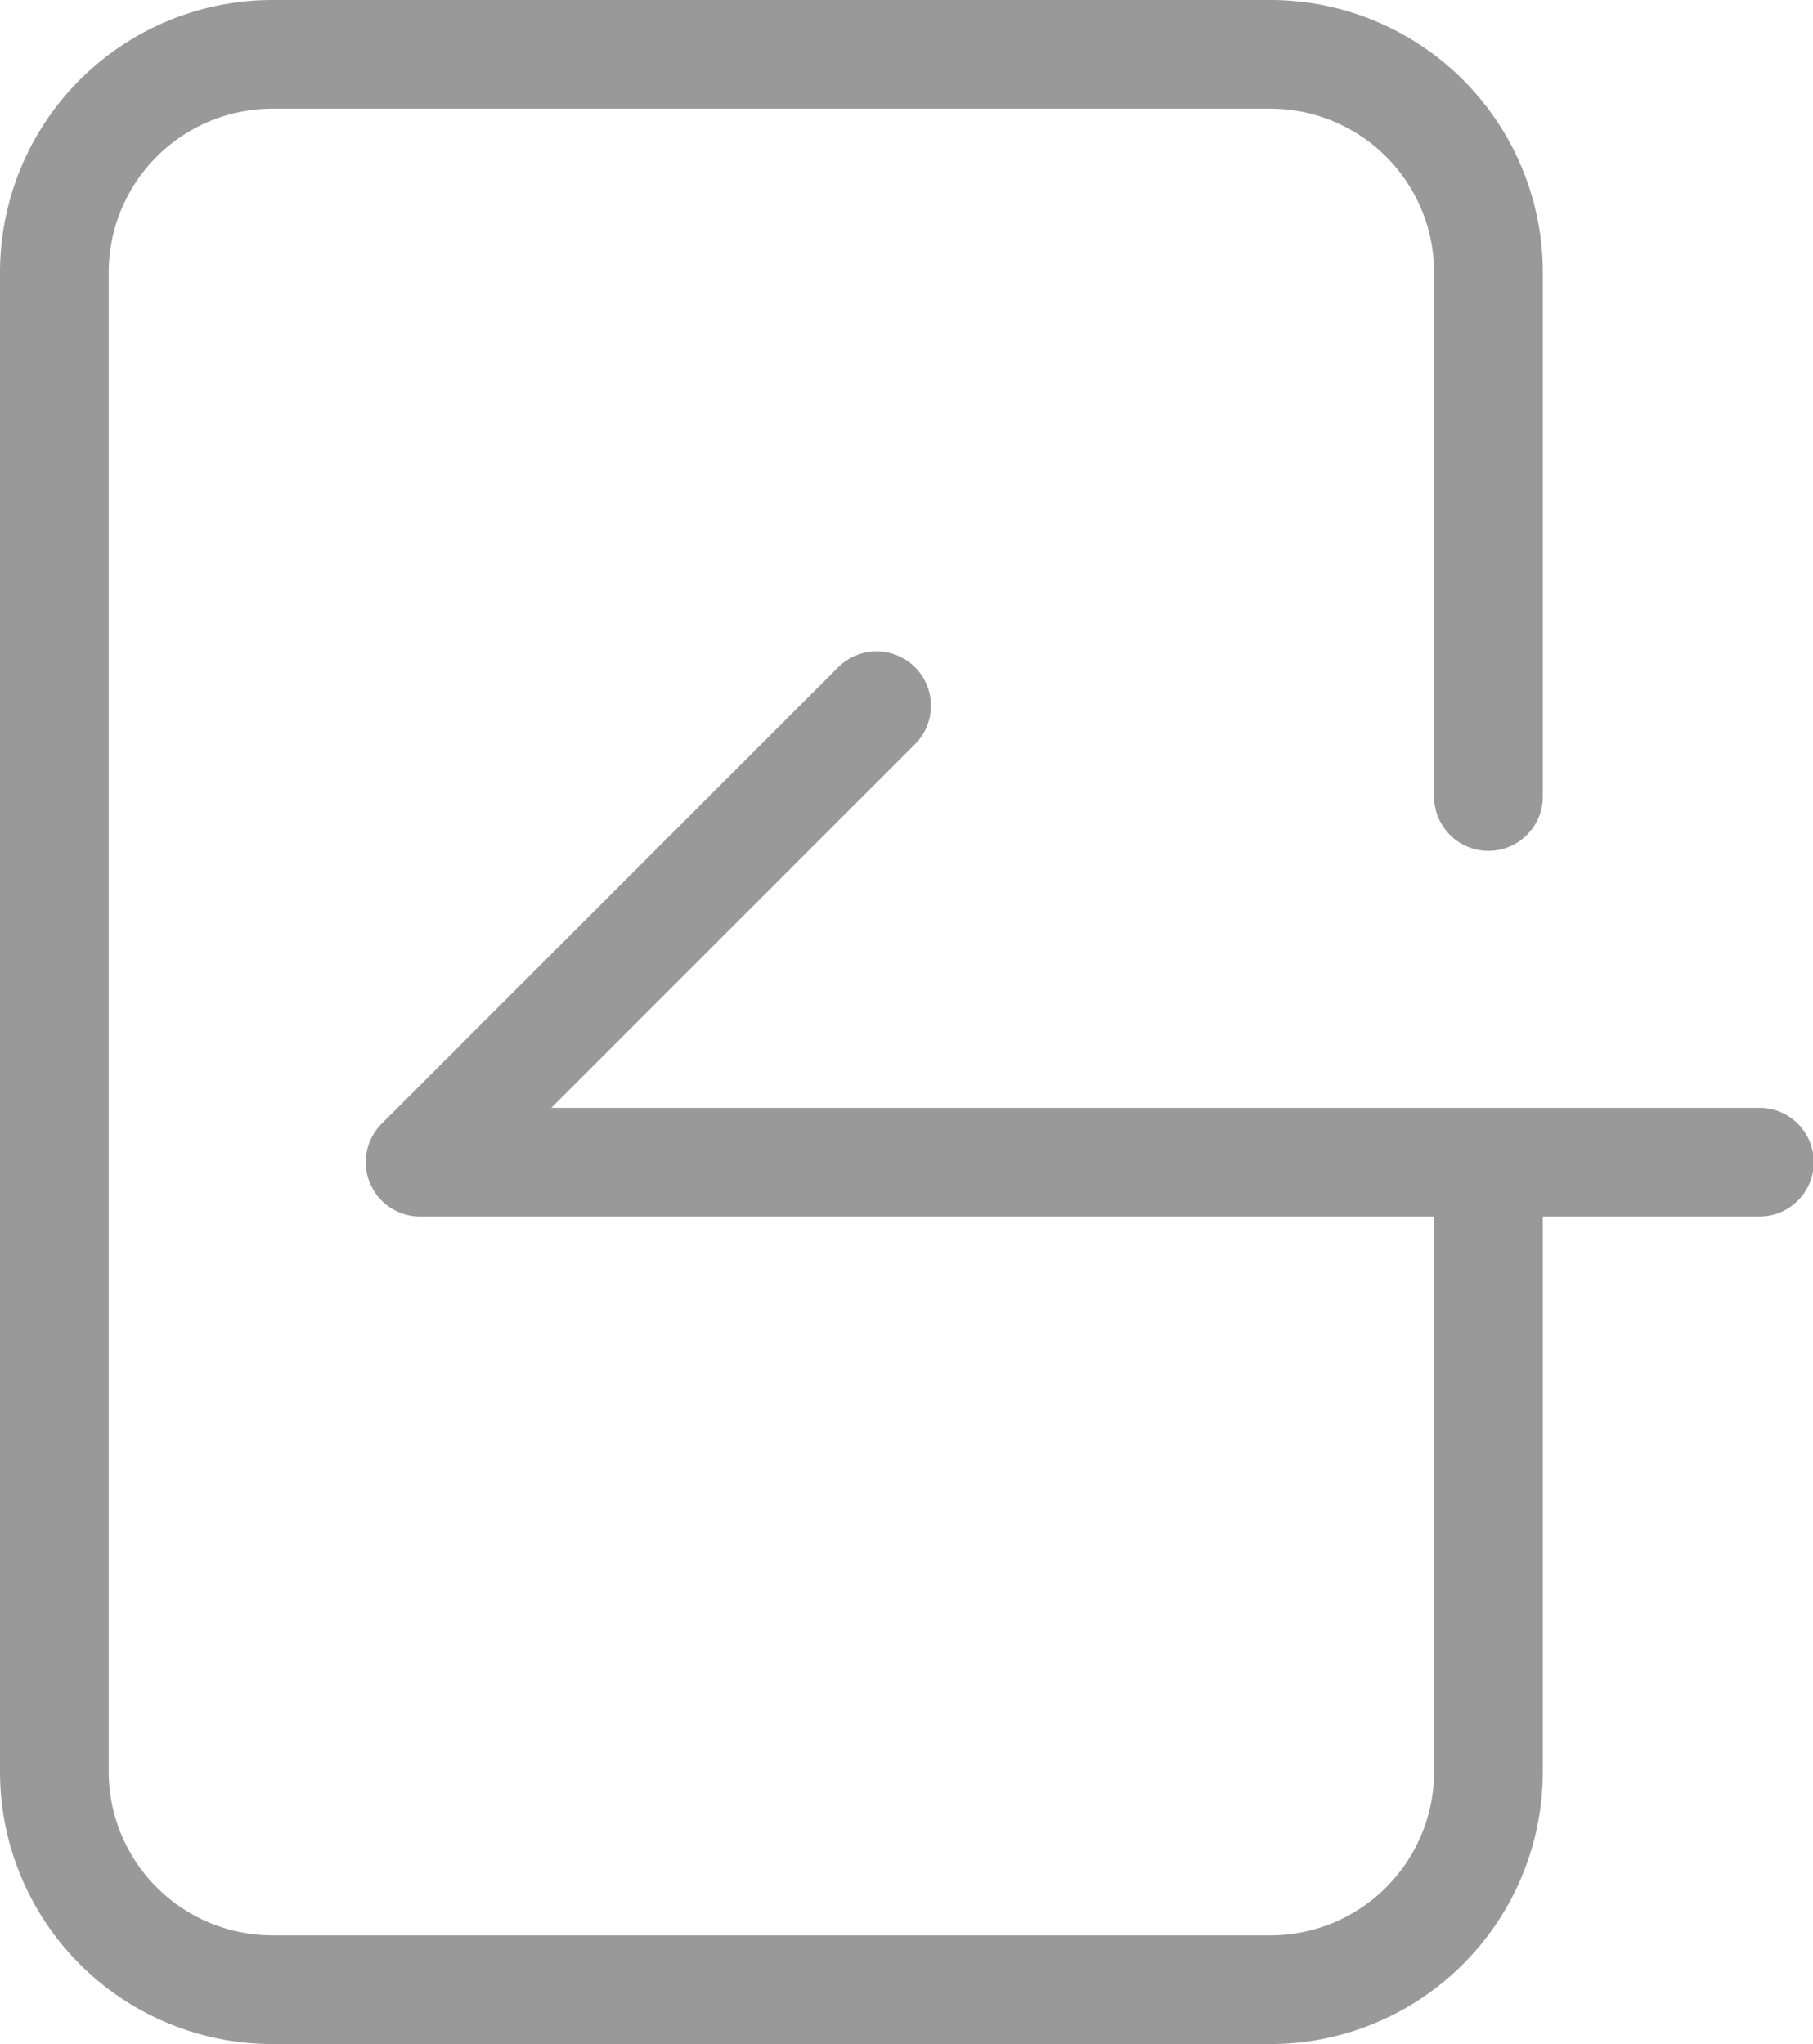
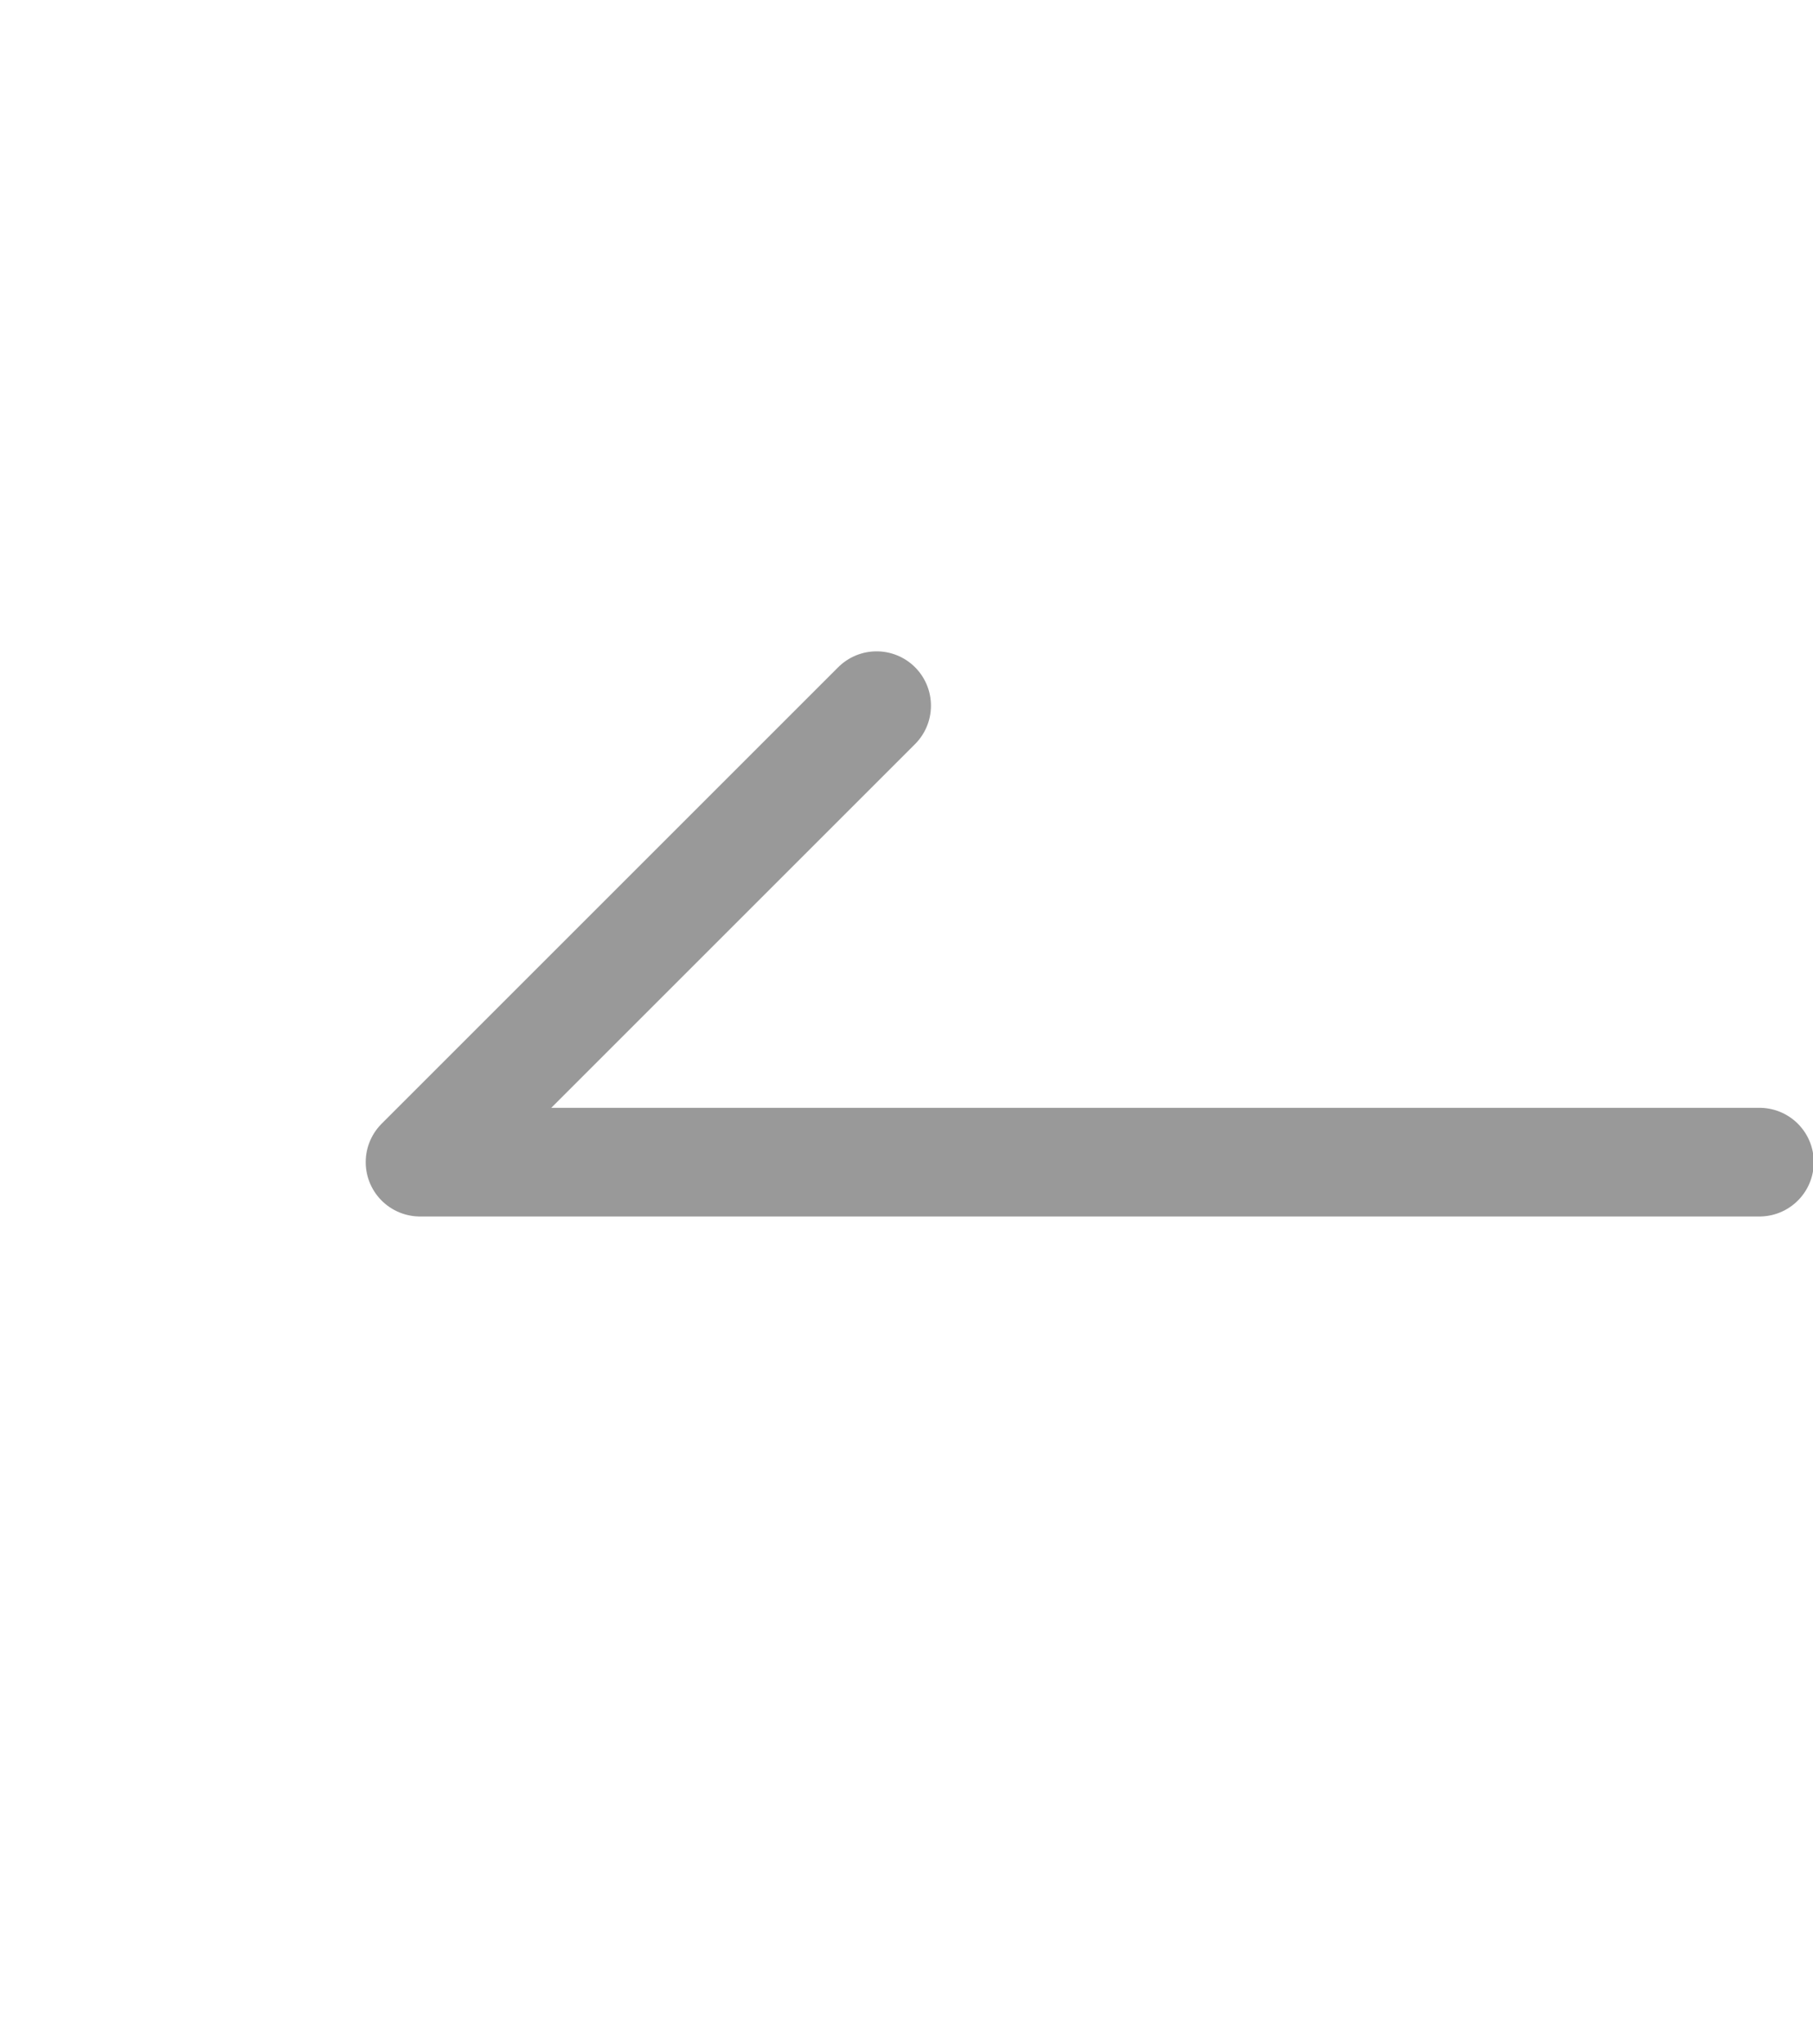
<svg xmlns="http://www.w3.org/2000/svg" viewBox="0 0 23.35 26.33">
  <defs>
    <style>.cls-1{fill:none;stroke:#999;stroke-linecap:round;stroke-linejoin:round;stroke-width:1.4px}</style>
  </defs>
  <g id="レイヤー_2" data-name="レイヤー 2">
    <g id="icons">
-       <path class="cls-1" d="M19.17 15.29v7.54a2.81 2.81 0 01-2.8 2.8H3.5a2.81 2.81 0 01-2.8-2.8V3.5A2.81 2.81 0 013.5.7h12.87a2.81 2.81 0 012.8 2.8v6.76" />
      <path class="cls-1" d="M11.29 9.09l-5.88 5.88h17.25" />
    </g>
  </g>
</svg>